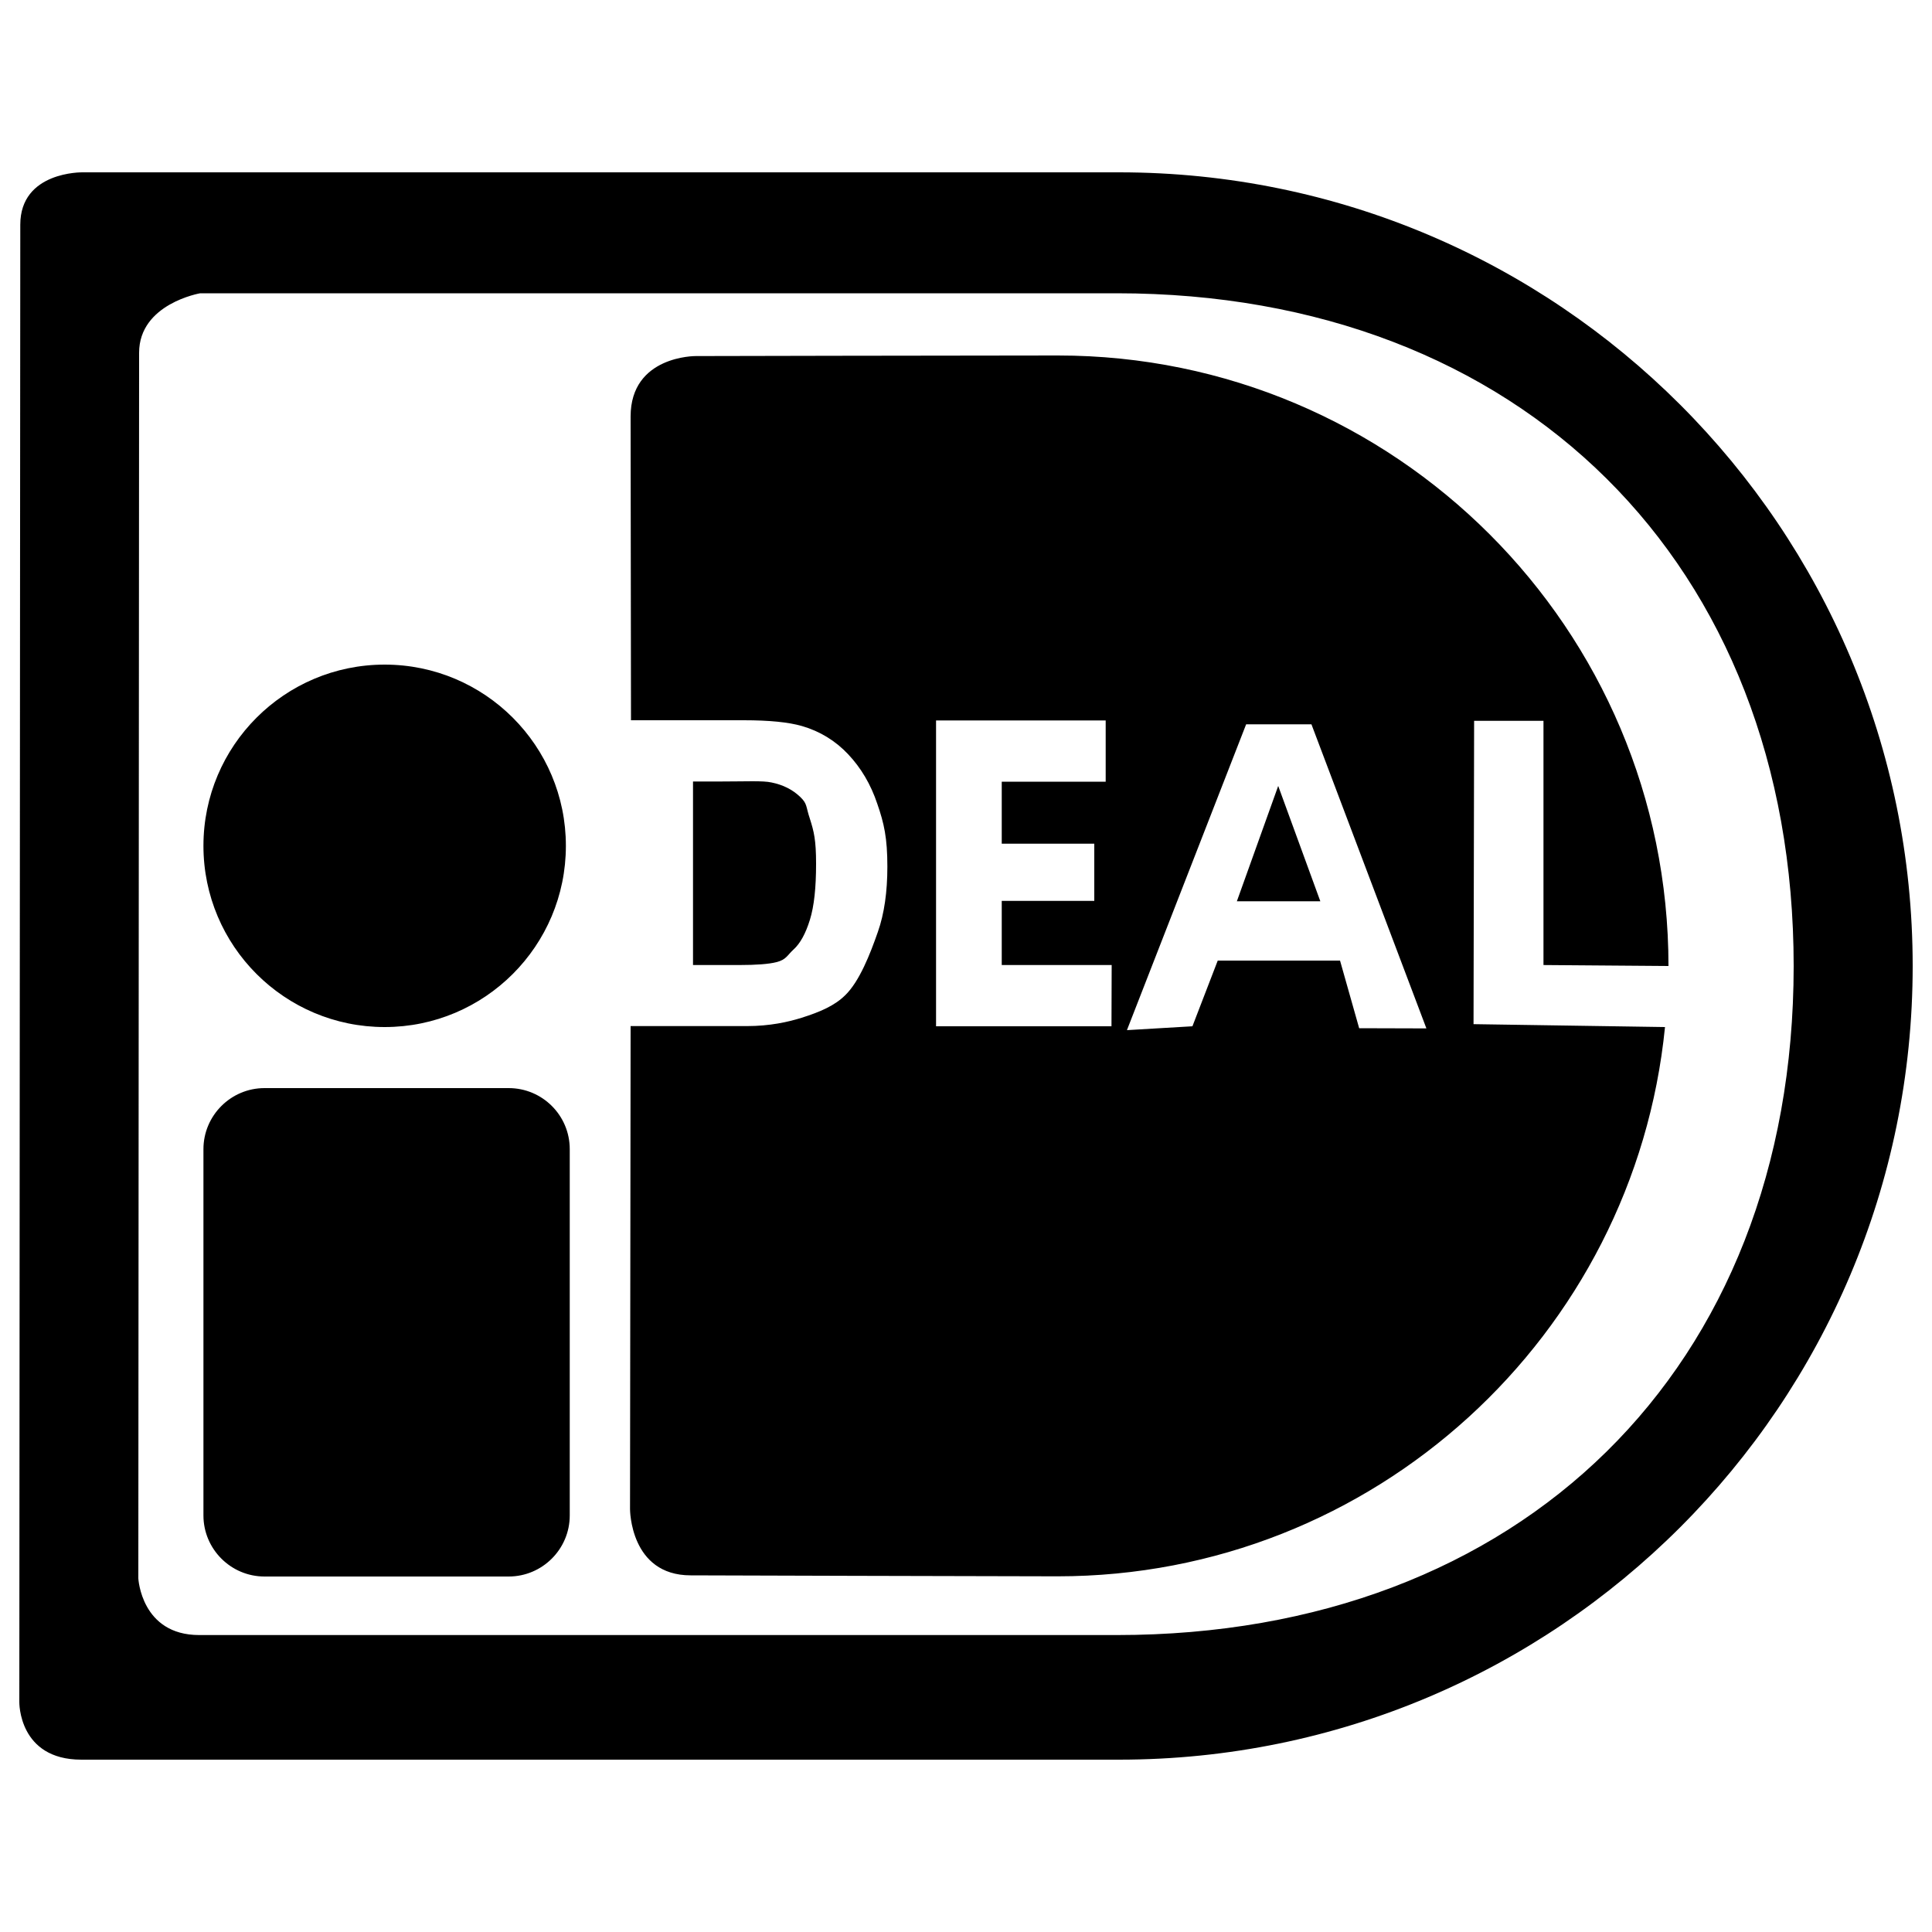
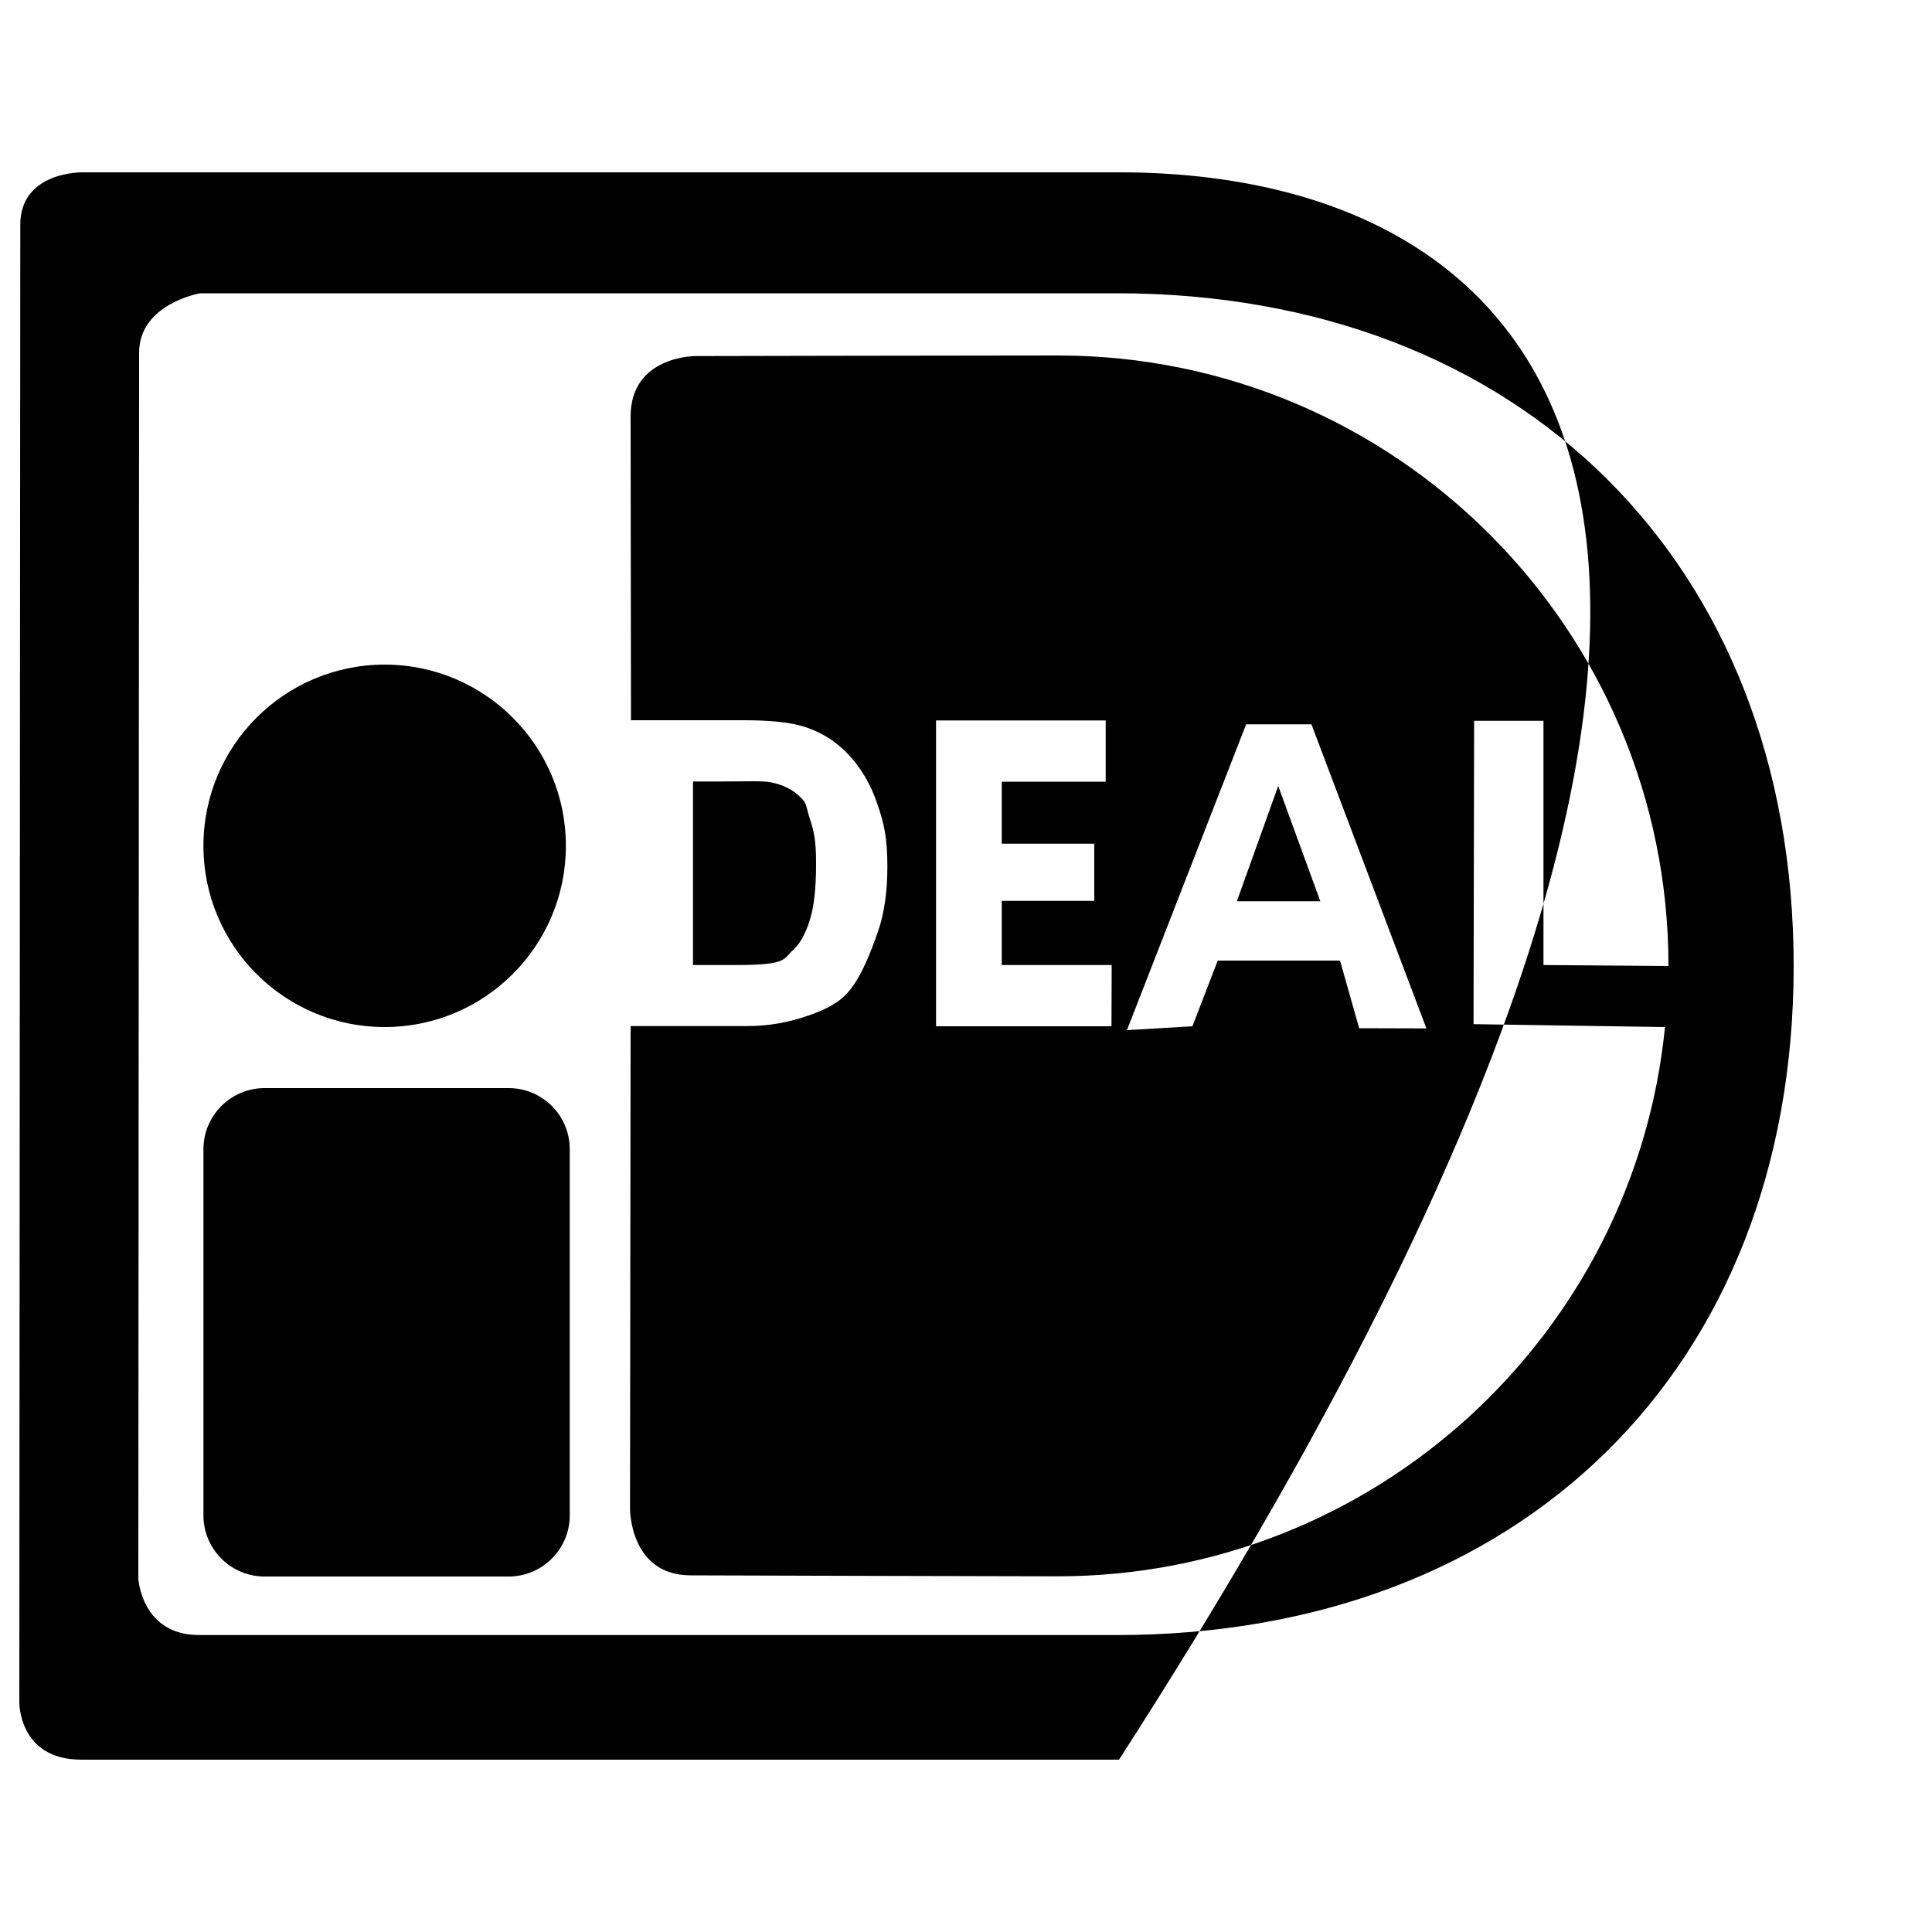
<svg xmlns="http://www.w3.org/2000/svg" version="1.1" x="0px" y="0px" viewBox="0 0 1000 1000" enable-background="new 0 0 1000 1000" xml:space="preserve">
  <g>
    <g transform="matrix(1 0 0 -1 0 1952)">
-       <path d="M263.3,1388.8H136.9c-17.4,0-31.6-14.2-31.6-31.6v-189.6c0-17.4,14.2-31.6,31.6-31.6h126.4c17.4,0,31.6,14.2,31.6,31.6v189.6C294.9,1374.7,280.7,1388.8,263.3,1388.8z M579.3,1862.8l-536.6,0c0,0-32.2,0.6-32.2-27.1L10,1071c0,0-0.5-29.8,32.1-29.8h537.1c226.9,0,410.8,183.9,410.8,410.8C990,1678.9,806.1,1862.8,579.3,1862.8L579.3,1862.8z M578.1,1105.7h-475c-30,0-31.5,29.3-31.5,29.3l0.4,634.4c0,25.4,31.6,30.8,31.6,30.8h474.5c208.7,0,350.3-139.6,350.3-348.3C928.3,1243.3,786.8,1105.7,578.1,1105.7L578.1,1105.7z M199.1,1420.4c51.8,0,93.8,42,93.8,93.8c0,51.8-42,93.8-93.8,93.8c-51.8,0-93.8-42-93.8-93.8C105.3,1462.4,147.3,1420.4,199.1,1420.4z M410.8,1460.6c3.4,3.1,6.2,8.2,8.4,15.3c2.2,7.1,3.2,16.7,3.2,29s-1.1,16.7-3.2,23.3c-2.2,6.5-1.2,7.7-5.1,11.4c-3.9,3.7-8.8,6.2-14.8,7.4c-4.5,1-13.2,0.5-26.2,0.5h-14.4v-95h23.9c8.9,0,15.4,0.5,19.3,1.5C407,1455.3,407.4,1457.5,410.8,1460.6L410.8,1460.6z M640.2,1485.5h43.2l-21.8,59.7L640.2,1485.5z M763,1578.9l35.9,0v-126.4l64.7-0.5c0,174.5-141.5,316-316,316c-54.3,0-187.5-0.3-187.5-0.3s-33.7,0.3-33.7-31.3l0.2-157.2h58.4c13.2,0,23.2-1,30.1-3c9.3-2.7,17.3-7.6,23.9-14.6c6.6-7,11.7-15.5,15.1-25.7c3.5-10.1,5.2-17.6,5.2-32.5c0-13-1.6-24.3-4.9-33.7c-4-11.5-9.6-25.8-17-32.9c-5.5-5.4-13-8.6-22.5-11.6c-7-2.2-16.5-4.3-28.3-4.3h-60.2l-0.3-250c0,0-0.1-34.3,31.4-34.3c0,0,161.5-0.5,189.9-0.5c163.8,0,298.5,124.7,314.4,284.3l-99.1,1.5L763,1578.9L763,1578.9L763,1578.9z M575.3,1420.8h-90.8v158.3h87.8v-31.7h-53.8v-32.1h47.9v-29.6h-47.9v-33.2h56.9L575.3,1420.8L575.3,1420.8L575.3,1420.8z M703.5,1419.8l-9.9,35h-63.3l-13.1-34l-33.9-2l61.7,158.3h33.8l59.5-157.4L703.5,1419.8L703.5,1419.8L703.5,1419.8z" />
+       <path d="M263.3,1388.8H136.9c-17.4,0-31.6-14.2-31.6-31.6v-189.6c0-17.4,14.2-31.6,31.6-31.6h126.4c17.4,0,31.6,14.2,31.6,31.6v189.6C294.9,1374.7,280.7,1388.8,263.3,1388.8z M579.3,1862.8l-536.6,0c0,0-32.2,0.6-32.2-27.1L10,1071c0,0-0.5-29.8,32.1-29.8h537.1C990,1678.9,806.1,1862.8,579.3,1862.8L579.3,1862.8z M578.1,1105.7h-475c-30,0-31.5,29.3-31.5,29.3l0.4,634.4c0,25.4,31.6,30.8,31.6,30.8h474.5c208.7,0,350.3-139.6,350.3-348.3C928.3,1243.3,786.8,1105.7,578.1,1105.7L578.1,1105.7z M199.1,1420.4c51.8,0,93.8,42,93.8,93.8c0,51.8-42,93.8-93.8,93.8c-51.8,0-93.8-42-93.8-93.8C105.3,1462.4,147.3,1420.4,199.1,1420.4z M410.8,1460.6c3.4,3.1,6.2,8.2,8.4,15.3c2.2,7.1,3.2,16.7,3.2,29s-1.1,16.7-3.2,23.3c-2.2,6.5-1.2,7.7-5.1,11.4c-3.9,3.7-8.8,6.2-14.8,7.4c-4.5,1-13.2,0.5-26.2,0.5h-14.4v-95h23.9c8.9,0,15.4,0.5,19.3,1.5C407,1455.3,407.4,1457.5,410.8,1460.6L410.8,1460.6z M640.2,1485.5h43.2l-21.8,59.7L640.2,1485.5z M763,1578.9l35.9,0v-126.4l64.7-0.5c0,174.5-141.5,316-316,316c-54.3,0-187.5-0.3-187.5-0.3s-33.7,0.3-33.7-31.3l0.2-157.2h58.4c13.2,0,23.2-1,30.1-3c9.3-2.7,17.3-7.6,23.9-14.6c6.6-7,11.7-15.5,15.1-25.7c3.5-10.1,5.2-17.6,5.2-32.5c0-13-1.6-24.3-4.9-33.7c-4-11.5-9.6-25.8-17-32.9c-5.5-5.4-13-8.6-22.5-11.6c-7-2.2-16.5-4.3-28.3-4.3h-60.2l-0.3-250c0,0-0.1-34.3,31.4-34.3c0,0,161.5-0.5,189.9-0.5c163.8,0,298.5,124.7,314.4,284.3l-99.1,1.5L763,1578.9L763,1578.9L763,1578.9z M575.3,1420.8h-90.8v158.3h87.8v-31.7h-53.8v-32.1h47.9v-29.6h-47.9v-33.2h56.9L575.3,1420.8L575.3,1420.8L575.3,1420.8z M703.5,1419.8l-9.9,35h-63.3l-13.1-34l-33.9-2l61.7,158.3h33.8l59.5-157.4L703.5,1419.8L703.5,1419.8L703.5,1419.8z" />
    </g>
  </g>
</svg>